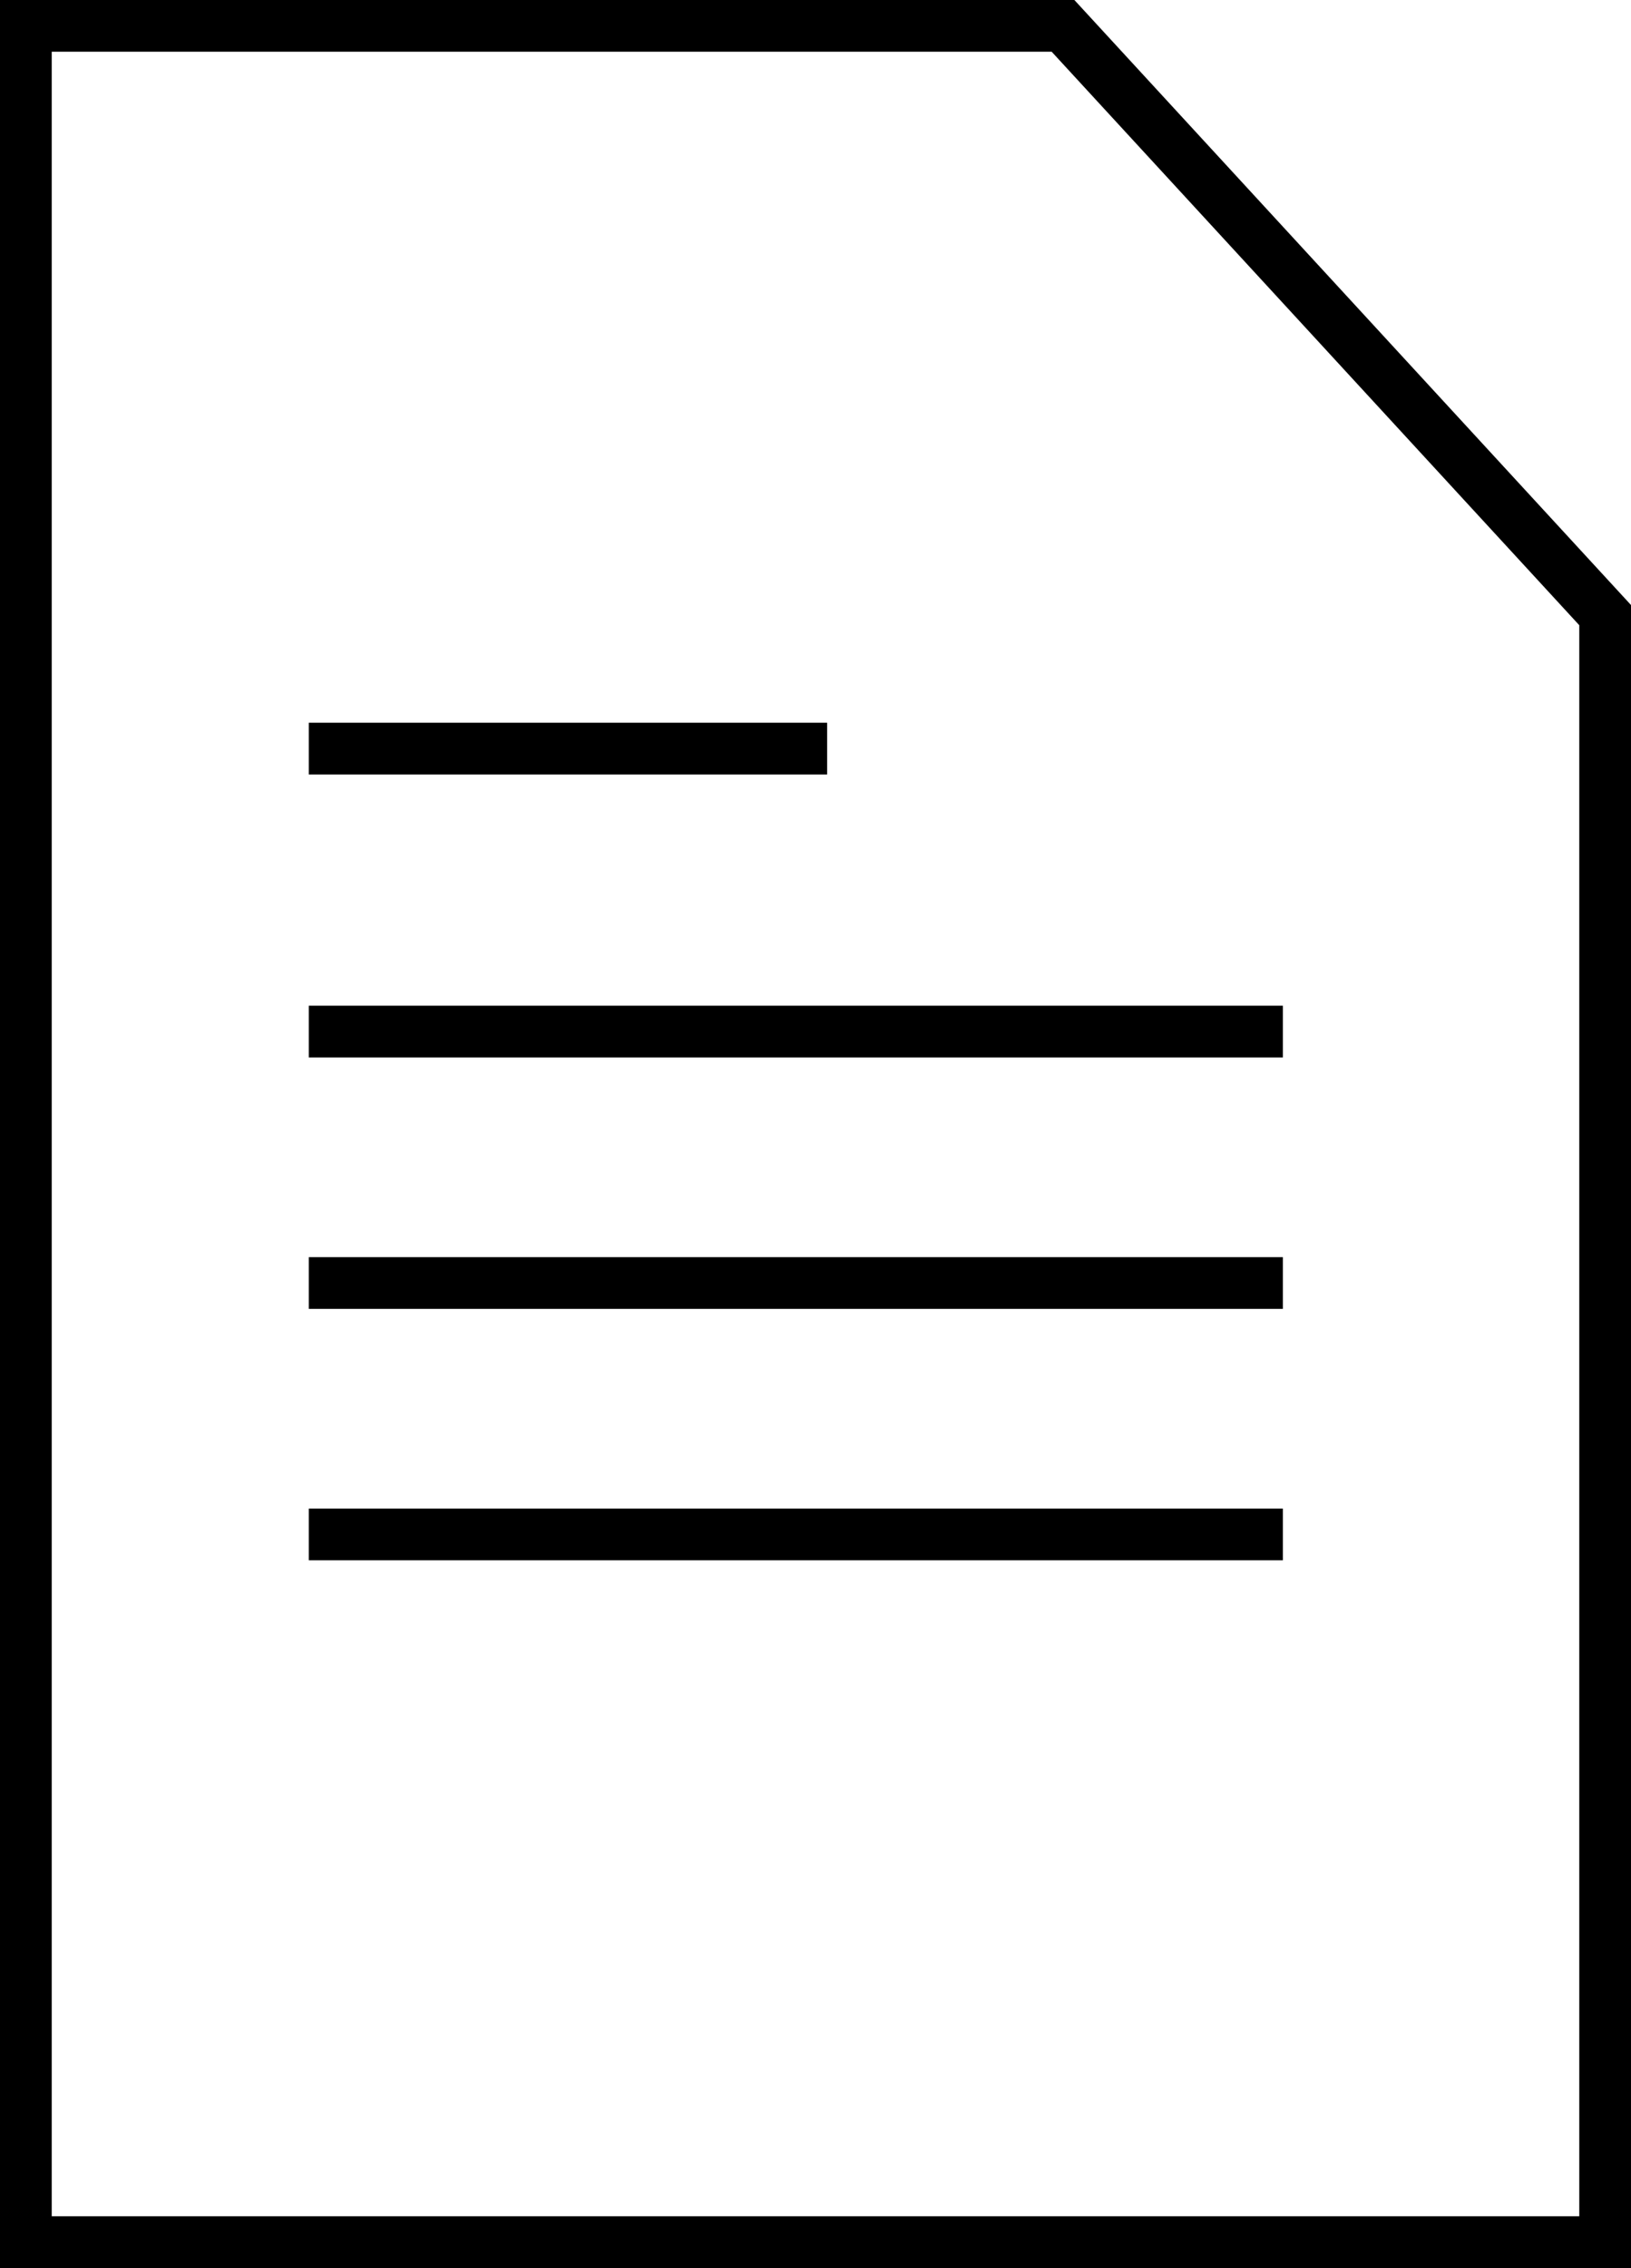
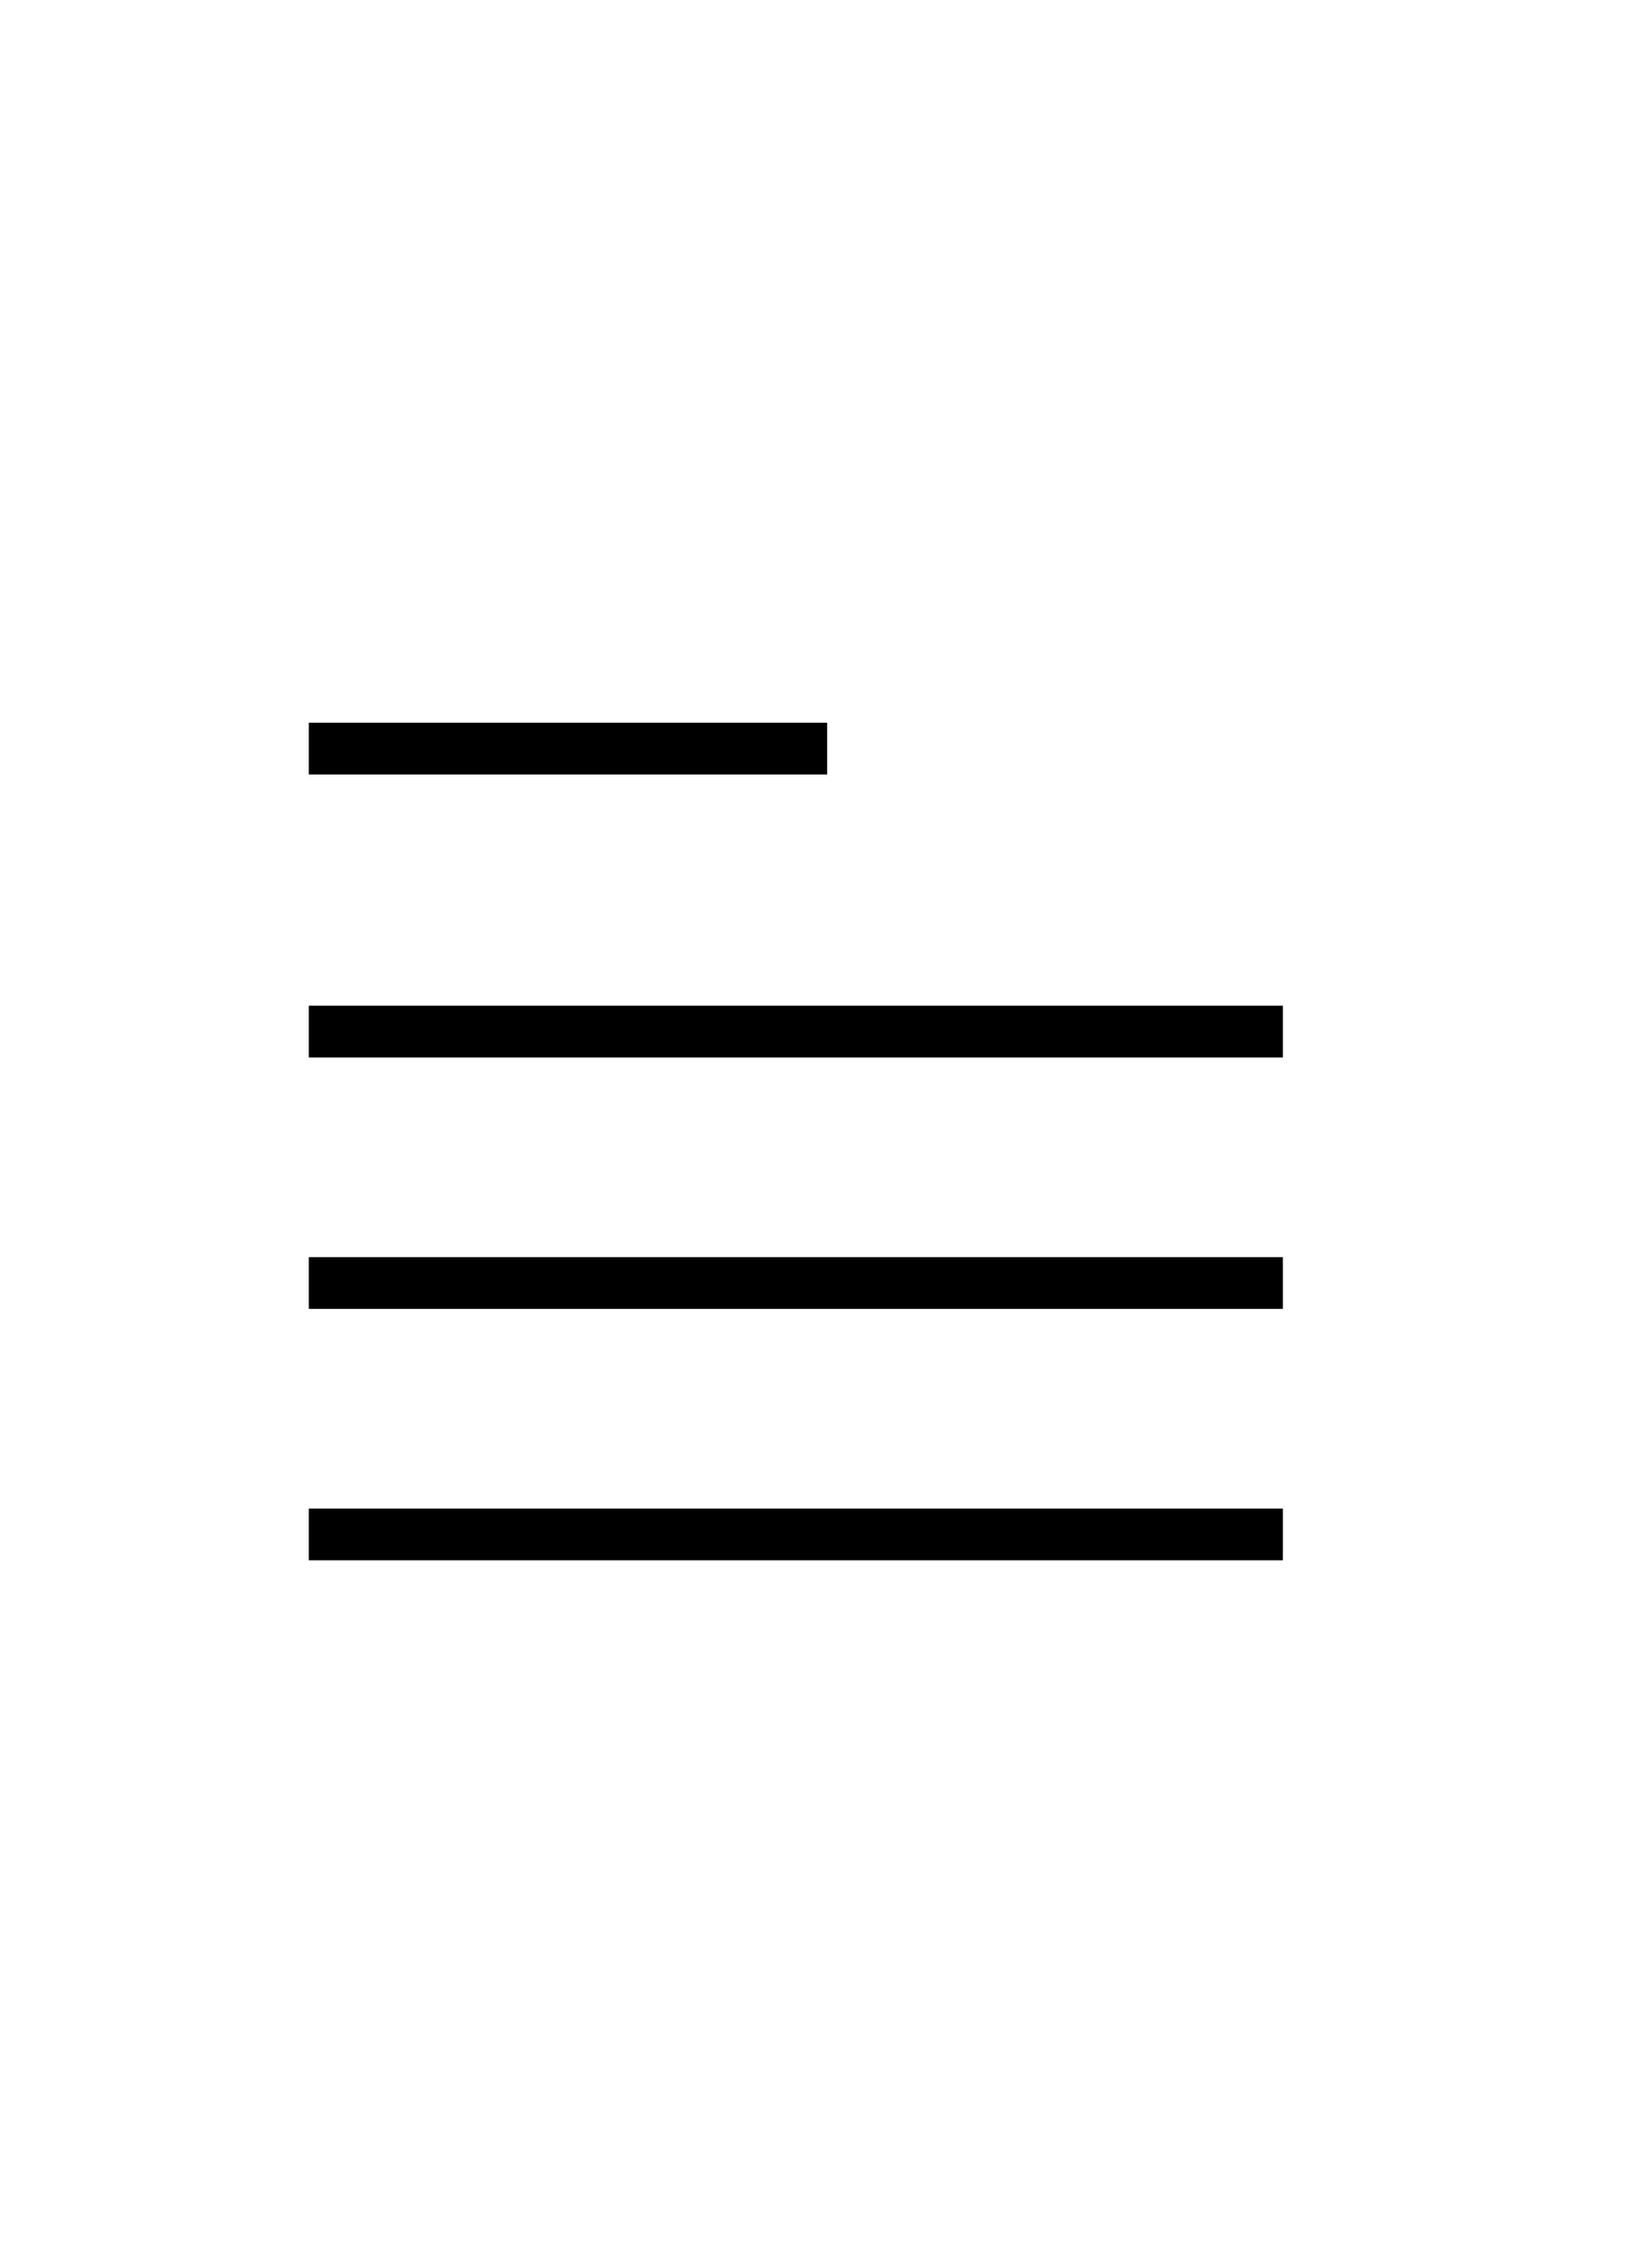
<svg xmlns="http://www.w3.org/2000/svg" version="1.1" id="Layer_1" x="0px" y="0px" viewBox="0 0 31.53 43.84" style="enable-background:new 0 0 31.53 43.84;" xml:space="preserve">
  <style type="text/css">
	.st0{fill:none;stroke:#000000;stroke-miterlimit:10;}
</style>
-   <polygon class="st0" points="20.55,0.5 0.5,0.5 0.5,43.34 31.03,43.34 31.03,11.89 " />
  <line class="st0" x1="5.97" y1="14.47" x2="15.99" y2="14.47" />
  <line class="st0" x1="5.97" y1="19.94" x2="24.8" y2="19.94" />
  <line class="st0" x1="5.97" y1="24.8" x2="24.8" y2="24.8" />
  <line class="st0" x1="5.97" y1="29.66" x2="24.8" y2="29.66" />
</svg>